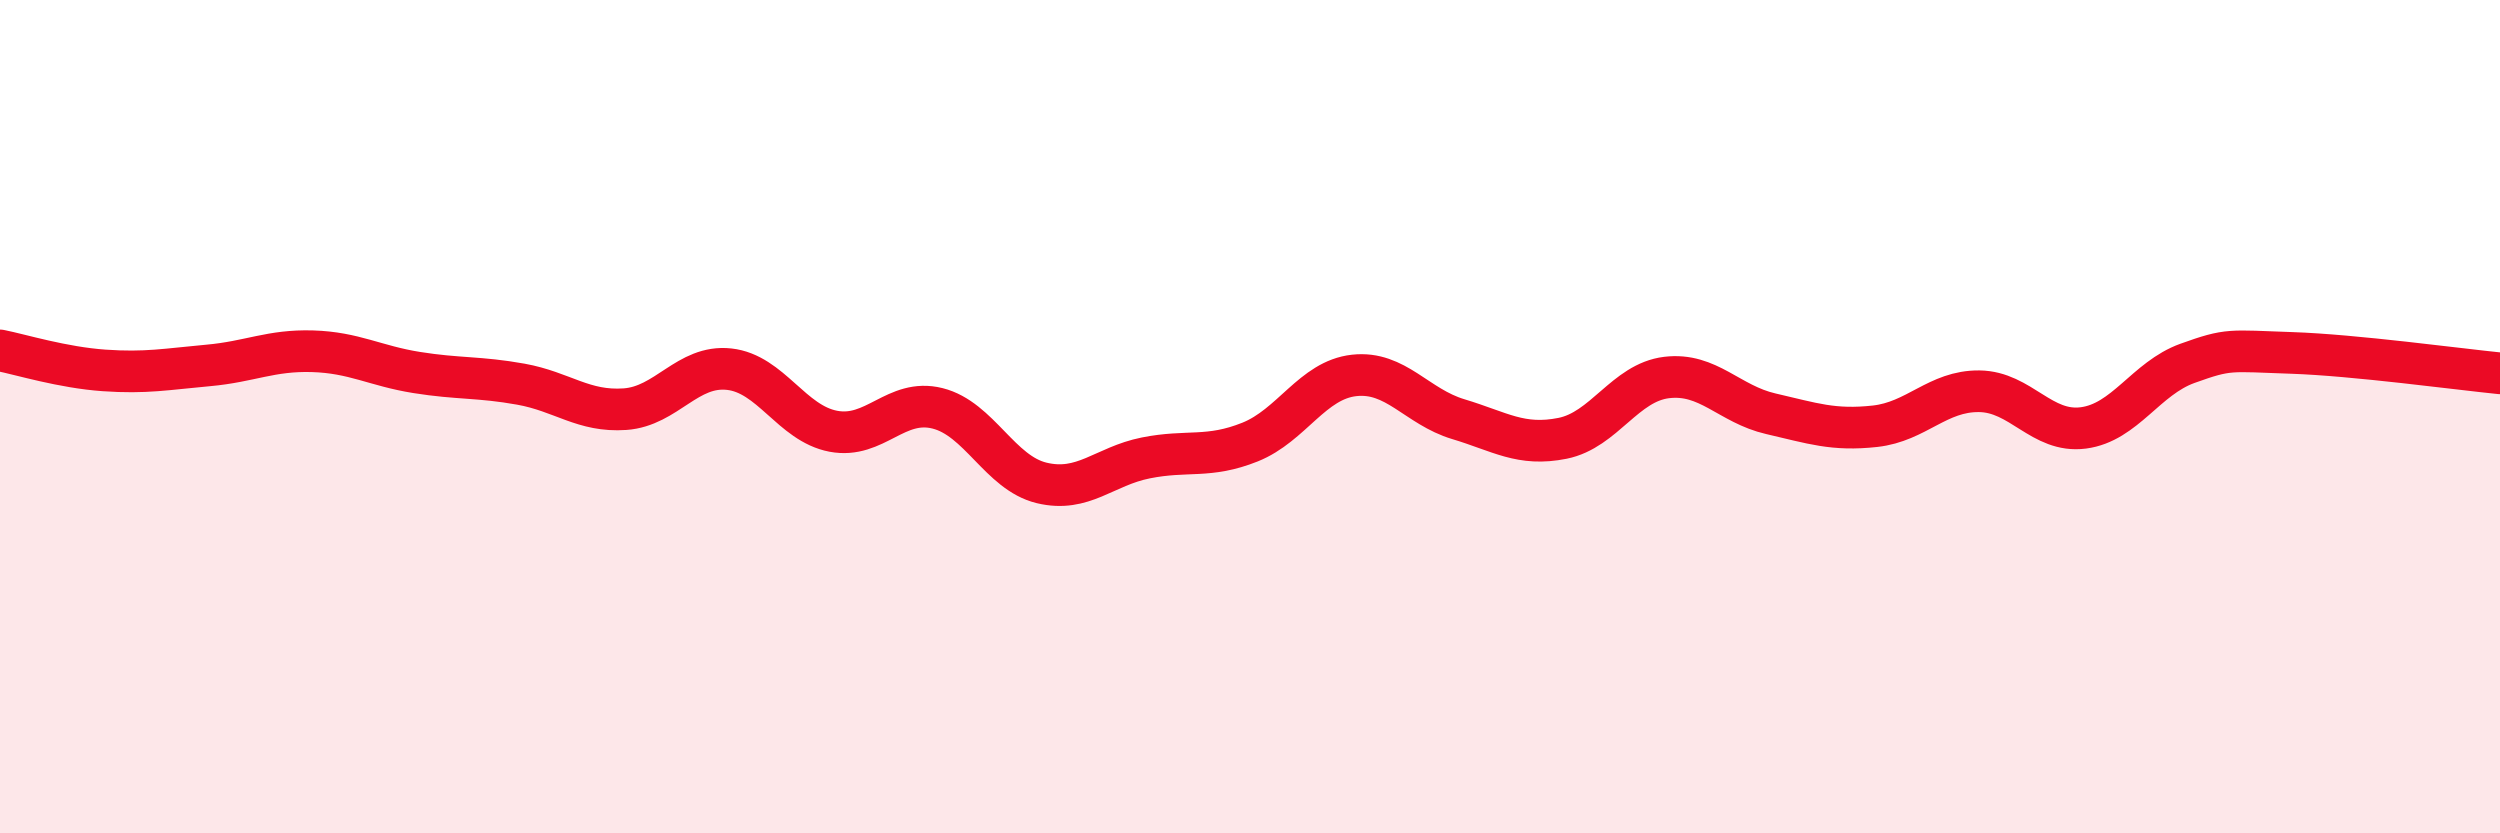
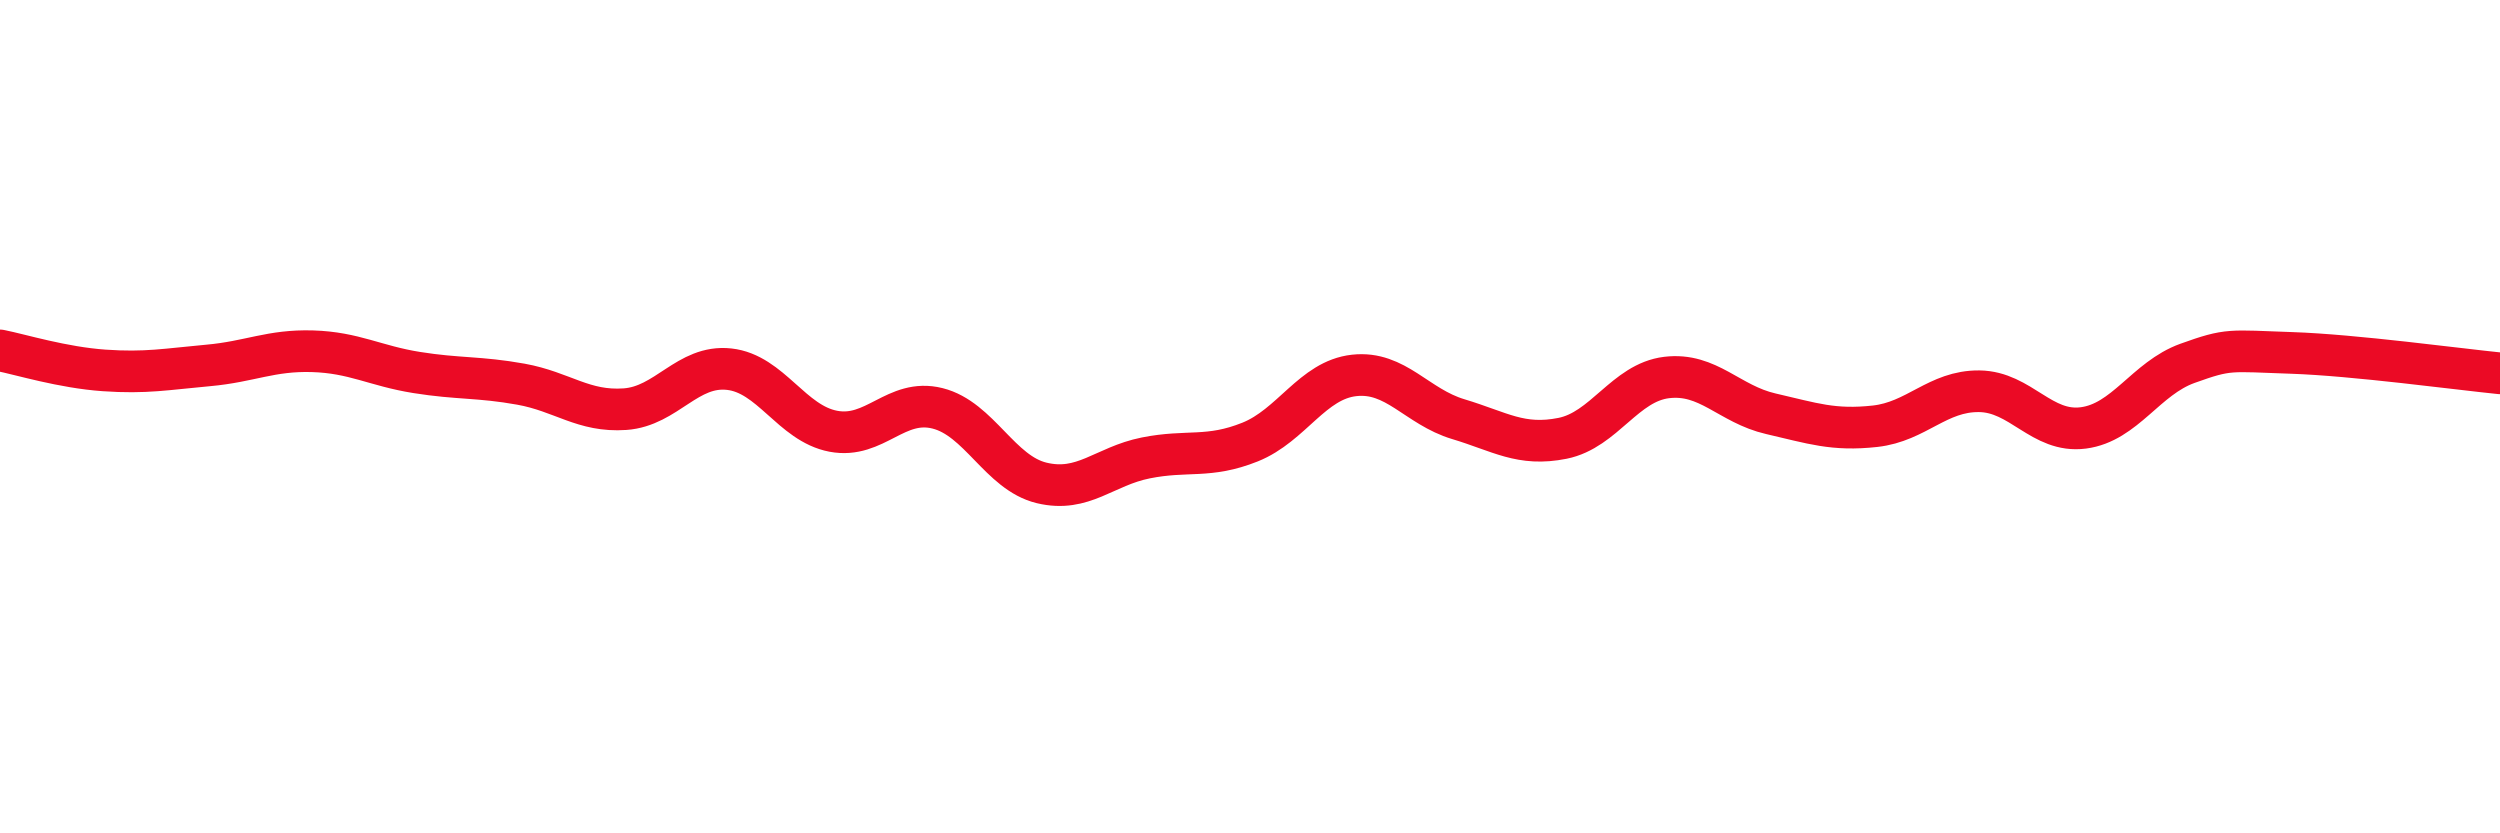
<svg xmlns="http://www.w3.org/2000/svg" width="60" height="20" viewBox="0 0 60 20">
-   <path d="M 0,8.41 C 0.5,8.51 1.5,8.82 2.5,8.89 C 3.5,8.96 4,8.86 5,8.77 C 6,8.68 6.5,8.4 7.5,8.43 C 8.5,8.46 9,8.78 10,8.94 C 11,9.1 11.5,9.04 12.5,9.22 C 13.5,9.4 14,9.89 15,9.82 C 16,9.75 16.5,8.75 17.5,8.86 C 18.5,8.97 19,10.16 20,10.35 C 21,10.54 21.5,9.55 22.5,9.8 C 23.5,10.05 24,11.35 25,11.59 C 26,11.83 26.5,11.19 27.5,10.99 C 28.5,10.79 29,11.01 30,10.61 C 31,10.21 31.5,9.12 32.5,9.01 C 33.5,8.9 34,9.76 35,10.06 C 36,10.36 36.5,10.72 37.5,10.52 C 38.5,10.32 39,9.18 40,9.06 C 41,8.94 41.5,9.7 42.5,9.93 C 43.5,10.16 44,10.34 45,10.23 C 46,10.12 46.5,9.38 47.5,9.39 C 48.5,9.4 49,10.4 50,10.27 C 51,10.14 51.5,9.08 52.5,8.72 C 53.5,8.36 53.5,8.42 55,8.47 C 56.5,8.52 59,8.86 60,8.96L60 20L0 20Z" fill="#EB0A25" opacity="0.1" stroke-linecap="round" stroke-linejoin="round" />
  <path d="M 0,8.41 C 0.5,8.51 1.5,8.82 2.5,8.89 C 3.5,8.96 4,8.86 5,8.77 C 6,8.68 6.5,8.4 7.5,8.43 C 8.5,8.46 9,8.78 10,8.94 C 11,9.1 11.5,9.04 12.5,9.22 C 13.5,9.4 14,9.89 15,9.82 C 16,9.75 16.5,8.75 17.5,8.86 C 18.5,8.97 19,10.16 20,10.35 C 21,10.54 21.5,9.55 22.5,9.8 C 23.5,10.05 24,11.35 25,11.59 C 26,11.83 26.5,11.19 27.5,10.99 C 28.5,10.79 29,11.01 30,10.61 C 31,10.21 31.5,9.12 32.5,9.01 C 33.5,8.9 34,9.76 35,10.06 C 36,10.36 36.5,10.72 37.5,10.52 C 38.5,10.32 39,9.18 40,9.06 C 41,8.94 41.5,9.7 42.5,9.93 C 43.5,10.16 44,10.34 45,10.23 C 46,10.12 46.5,9.38 47.5,9.39 C 48.5,9.4 49,10.4 50,10.27 C 51,10.14 51.5,9.08 52.5,8.72 C 53.5,8.36 53.5,8.42 55,8.47 C 56.5,8.52 59,8.86 60,8.96" stroke="#EB0A25" stroke-width="1" fill="none" stroke-linecap="round" stroke-linejoin="round" />
</svg>